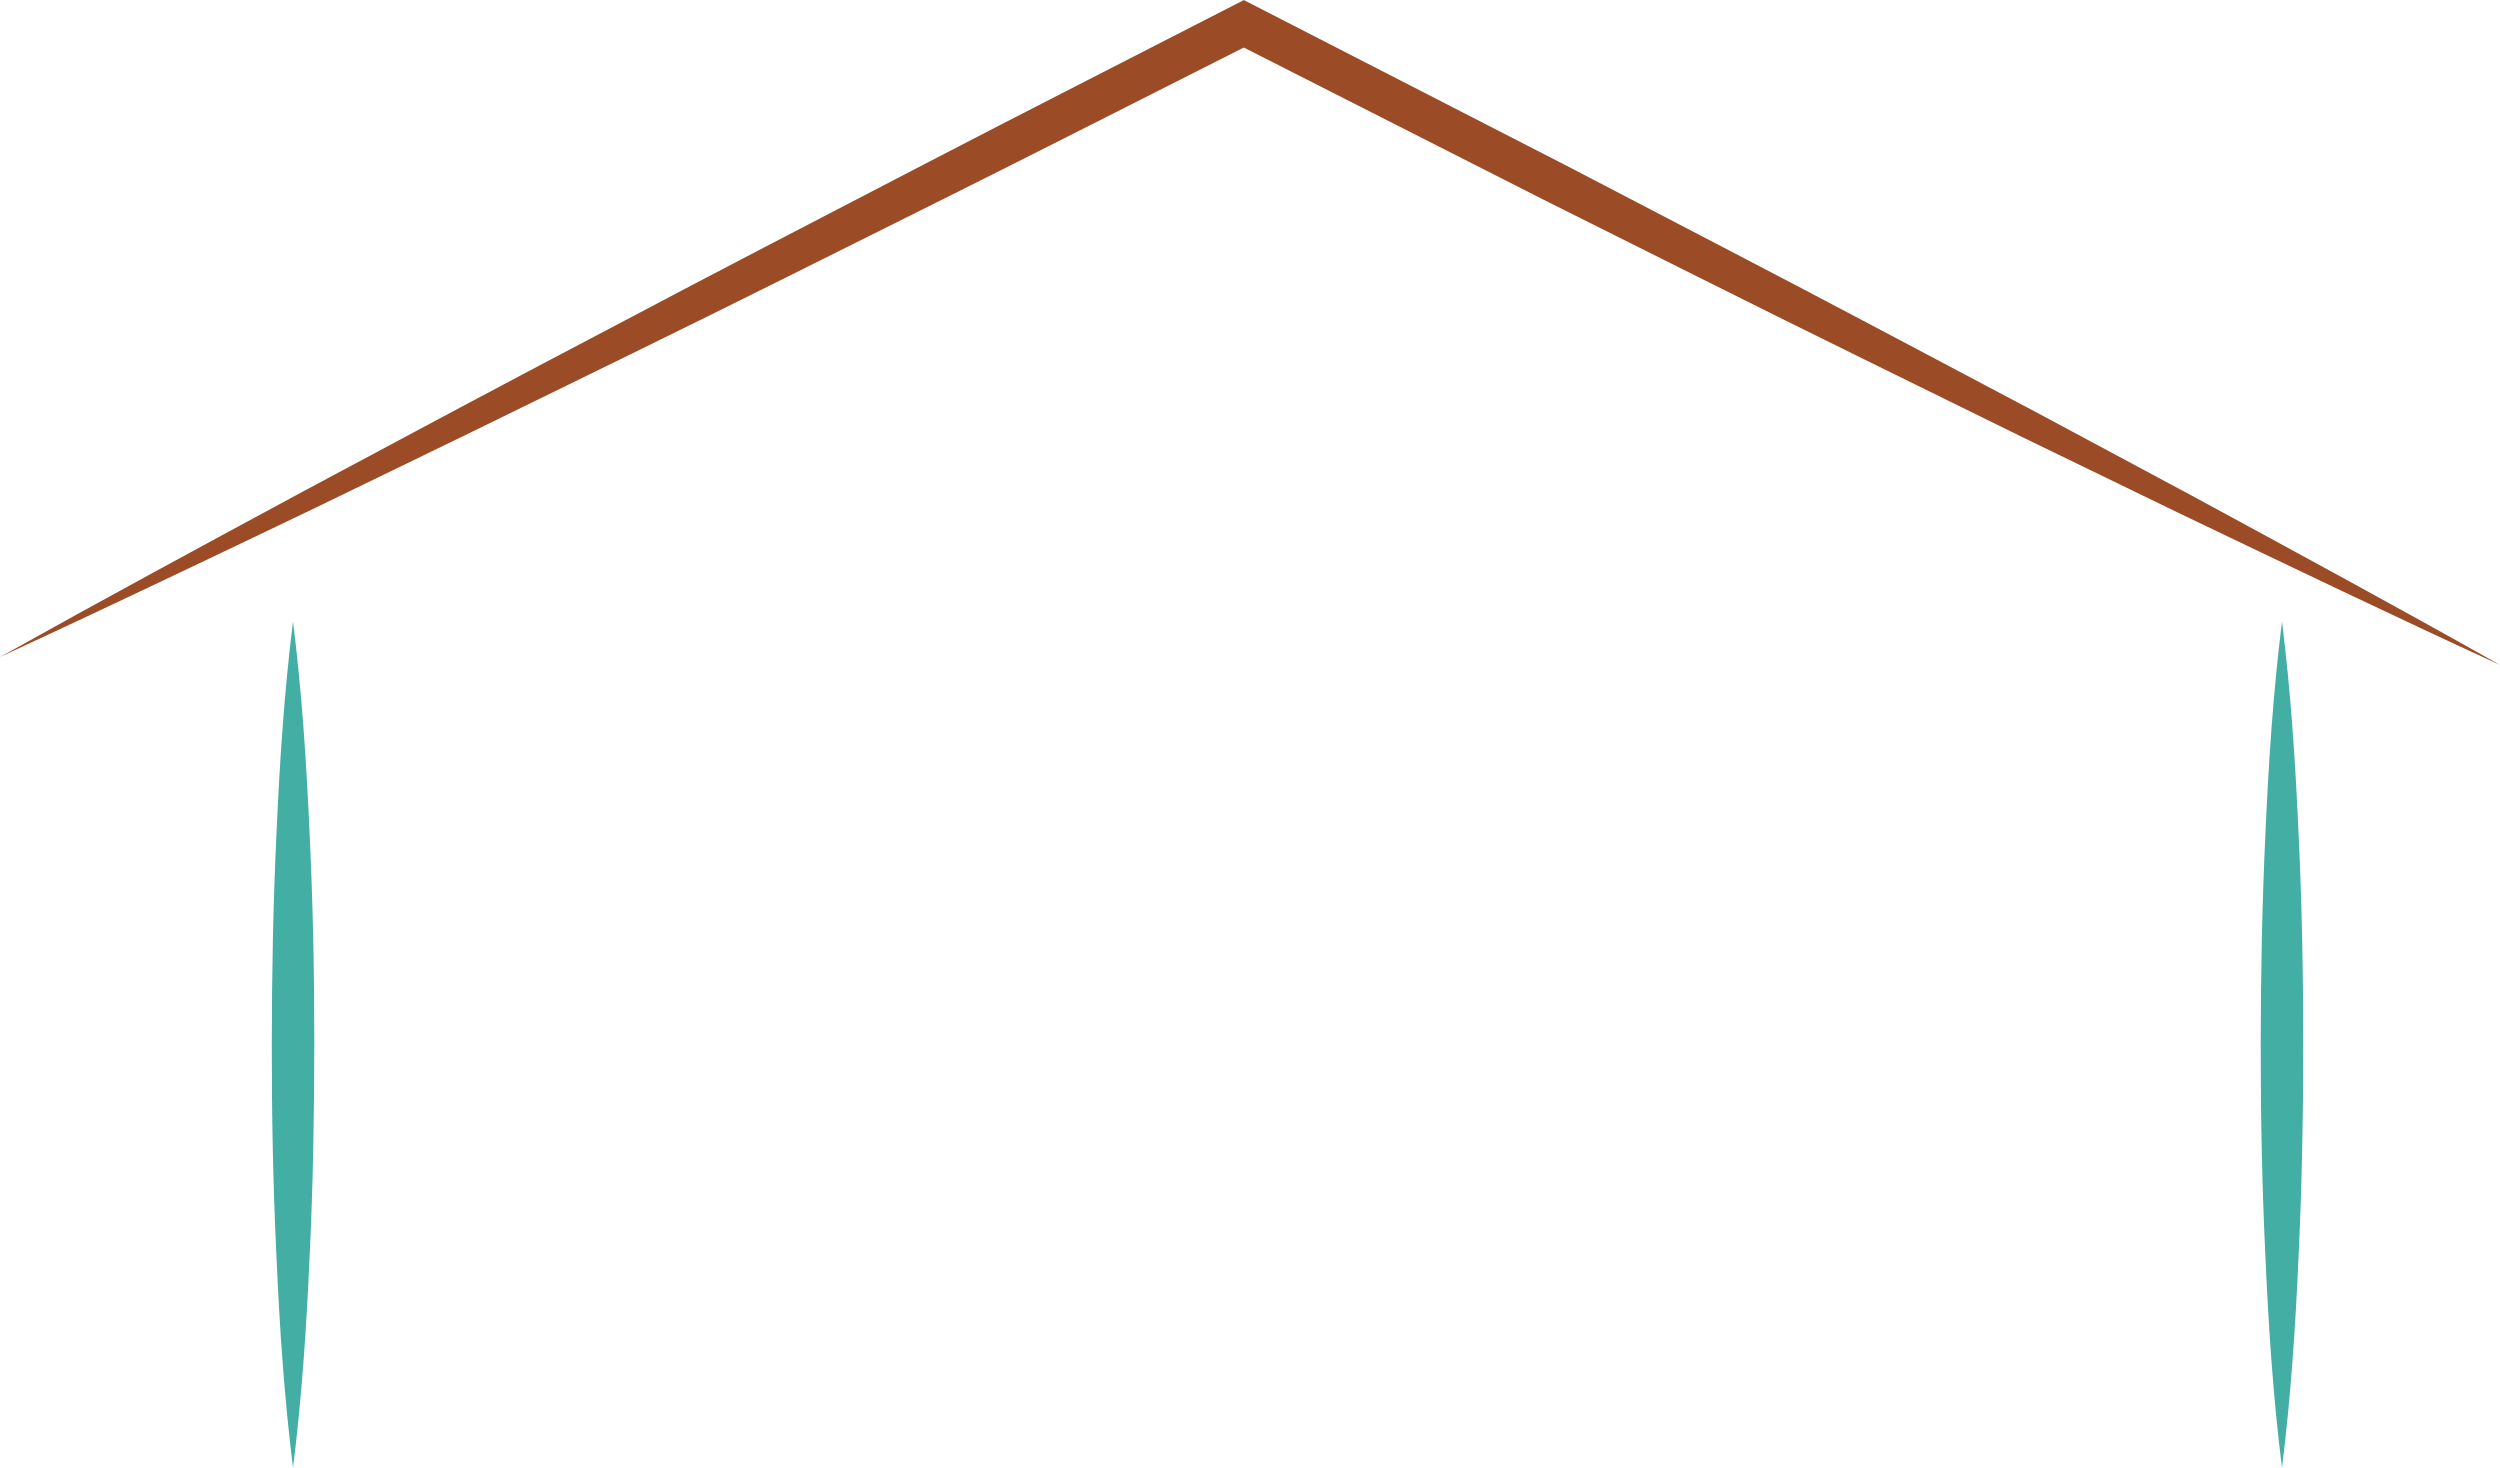
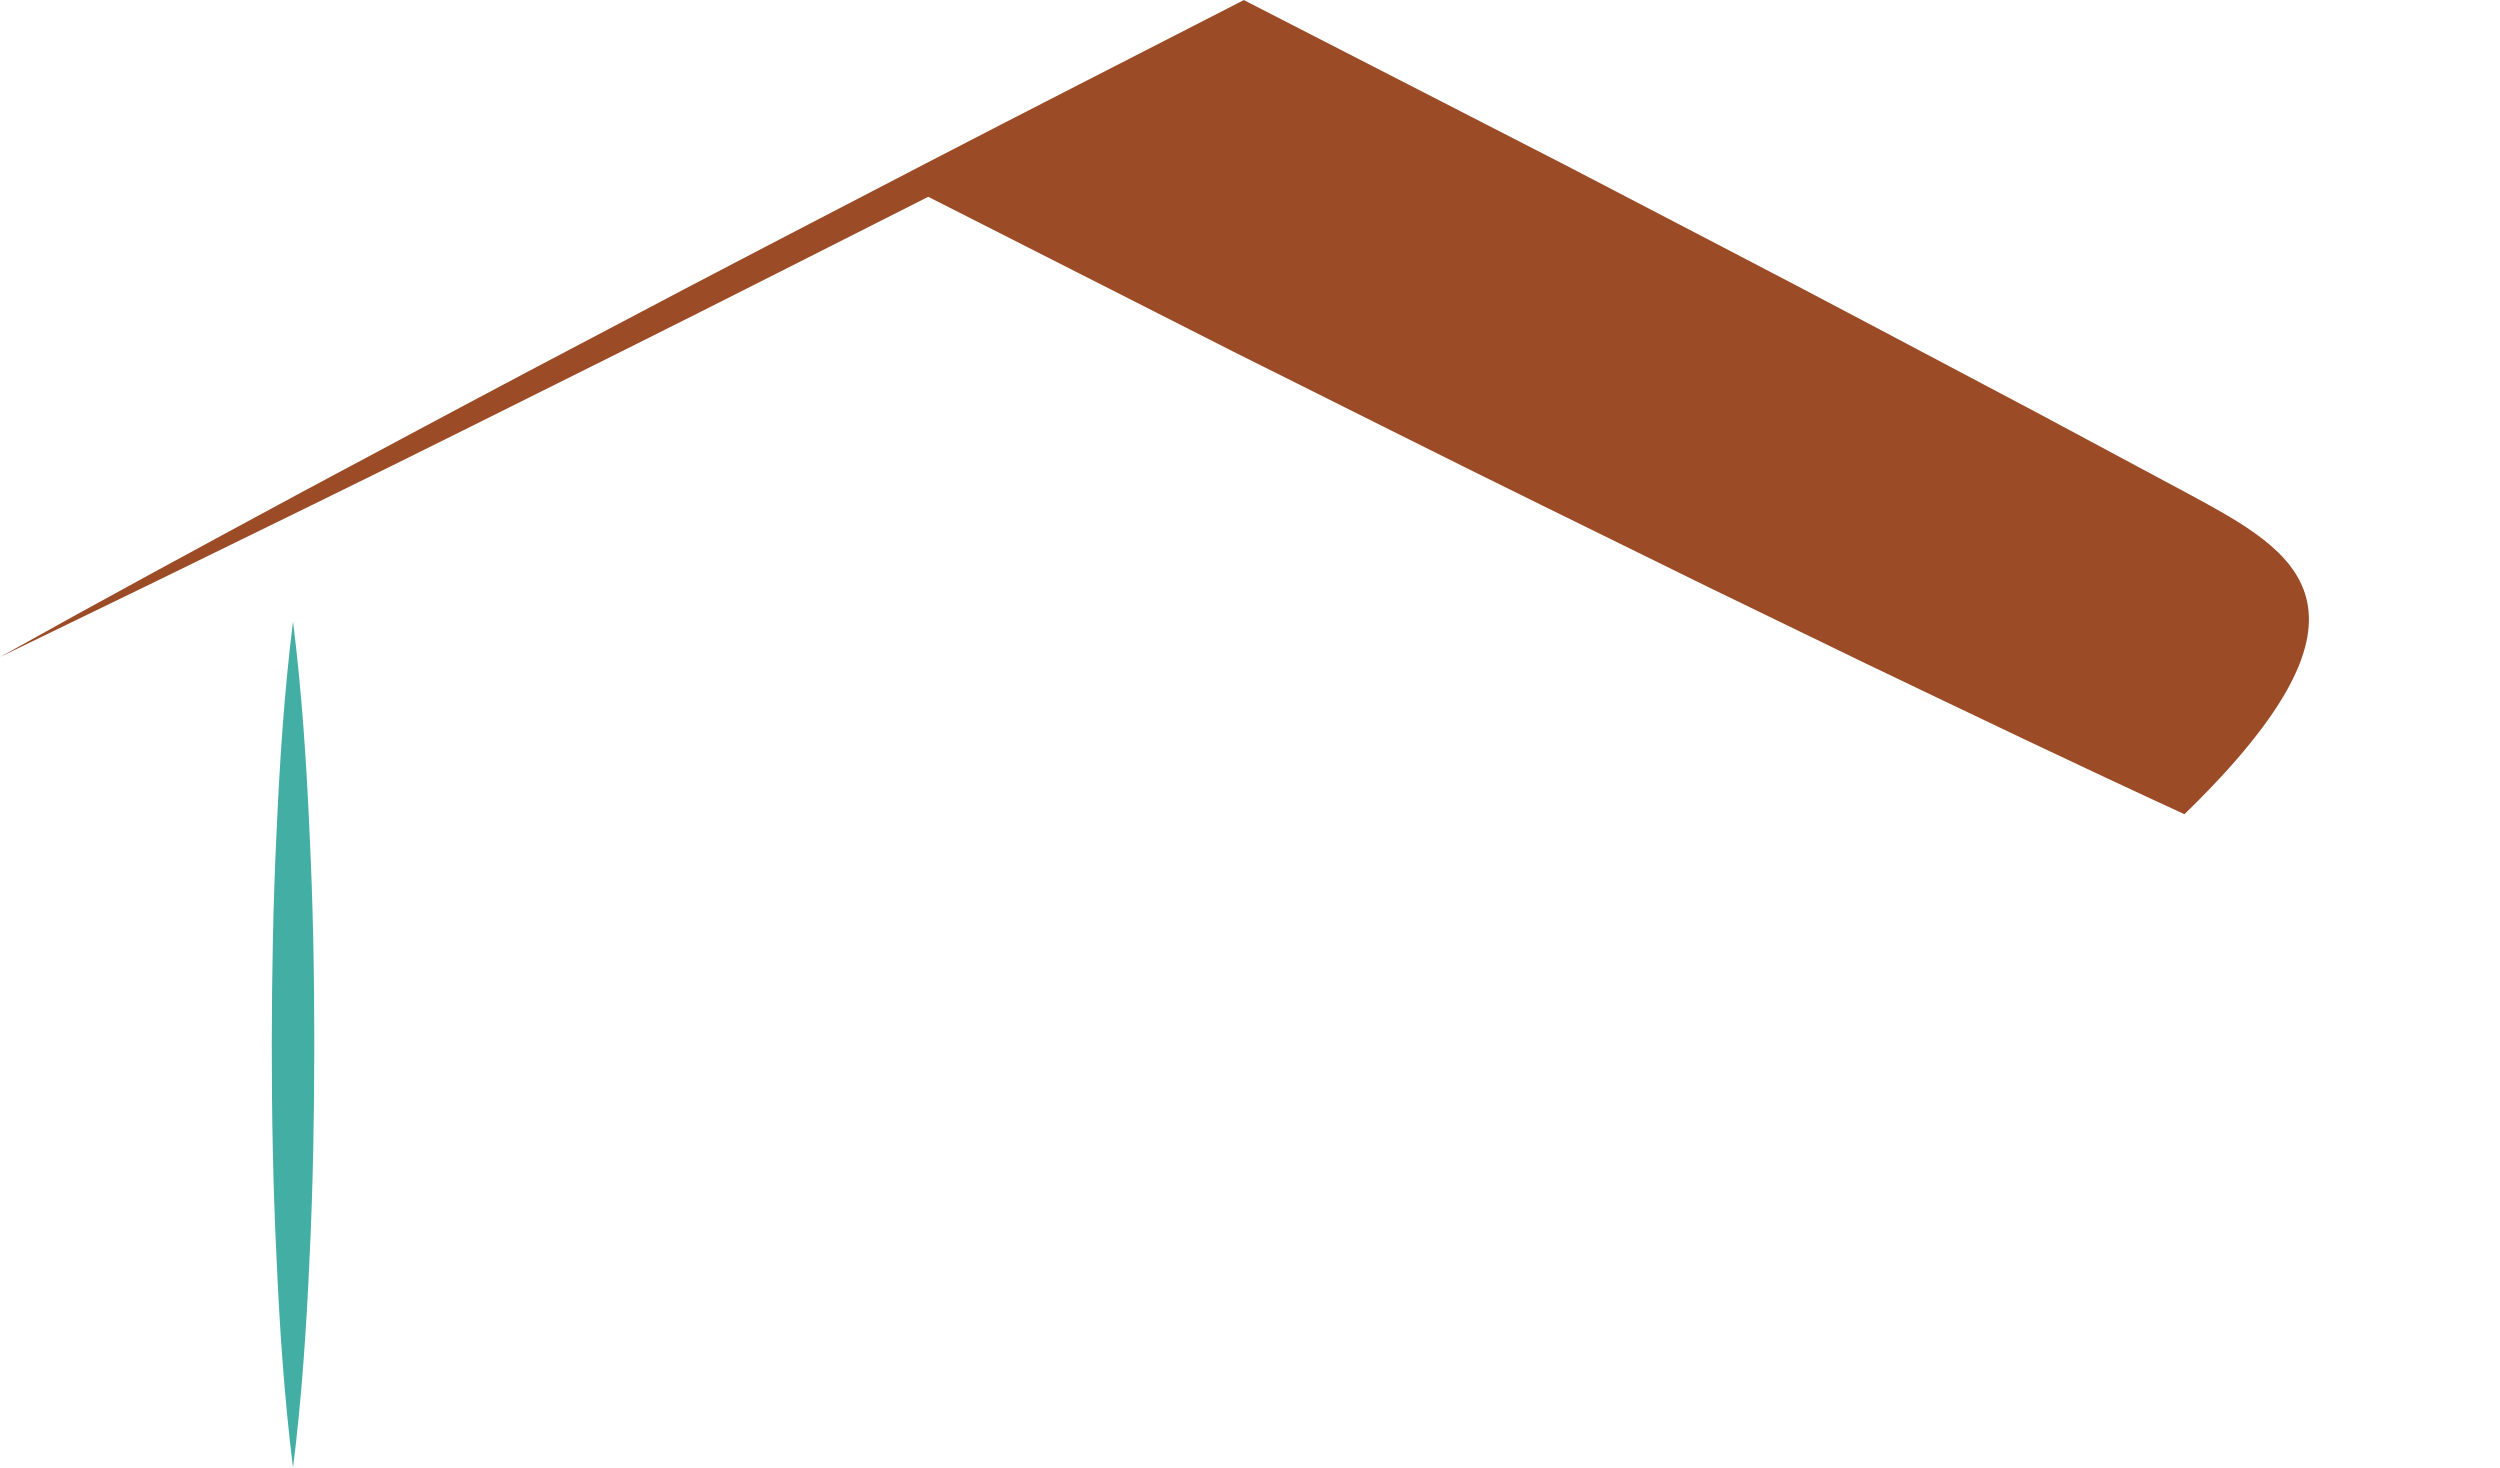
<svg xmlns="http://www.w3.org/2000/svg" width="169.839" height="99.713" viewBox="0 0 169.839 99.713">
  <g id="Groupe_1677" data-name="Groupe 1677" transform="translate(-138.372 -1025.404)">
    <g id="Groupe_1279" data-name="Groupe 1279" transform="translate(138.372 1025.404)">
-       <path id="Tracé_1107" data-name="Tracé 1107" d="M218.521,657.141l-10.558-5.658-10.585-5.6c-7.055-3.744-14.152-7.4-21.228-11.1l-21.31-10.937-.654-.335-.65.335c-7.028,3.613-14.075,7.188-21.085,10.831s-14.031,7.272-21.014,10.972c-7,3.667-13.969,7.393-20.935,11.124-6.957,3.753-13.911,7.509-20.812,11.368C76.87,664.824,84,661.412,91.125,658q10.674-5.16,21.312-10.383c7.1-3.471,14.163-7.014,21.235-10.539,6.855-3.415,13.675-6.9,20.512-10.343l20.708,10.51c7.147,3.557,14.273,7.161,21.443,10.675l10.749,5.285,10.777,5.229c7.2,3.448,14.4,6.909,21.664,10.245C232.565,664.751,225.541,660.952,218.521,657.141Z" transform="translate(-69.688 -623.506)" fill="#9b4c27" />
-       <path id="Tracé_1108" data-name="Tracé 1108" d="M152.088,659.824c-.214-4.79-.525-9.583-1.124-14.373-.6,4.79-.91,9.583-1.124,14.373-.229,4.792-.316,9.583-.321,14.373s.088,9.583.317,14.375c.212,4.79.525,9.583,1.127,14.373.6-4.79.916-9.583,1.127-14.373.229-4.792.316-9.583.317-14.375S152.317,664.616,152.088,659.824Z" transform="translate(4.065 -603.232)" fill="#43aea4" />
+       <path id="Tracé_1107" data-name="Tracé 1107" d="M218.521,657.141l-10.558-5.658-10.585-5.6c-7.055-3.744-14.152-7.4-21.228-11.1l-21.31-10.937-.654-.335-.65.335c-7.028,3.613-14.075,7.188-21.085,10.831s-14.031,7.272-21.014,10.972c-7,3.667-13.969,7.393-20.935,11.124-6.957,3.753-13.911,7.509-20.812,11.368q10.674-5.16,21.312-10.383c7.1-3.471,14.163-7.014,21.235-10.539,6.855-3.415,13.675-6.9,20.512-10.343l20.708,10.51c7.147,3.557,14.273,7.161,21.443,10.675l10.749,5.285,10.777,5.229c7.2,3.448,14.4,6.909,21.664,10.245C232.565,664.751,225.541,660.952,218.521,657.141Z" transform="translate(-69.688 -623.506)" fill="#9b4c27" />
      <path id="Tracé_1109" data-name="Tracé 1109" d="M81.852,659.824c-.212-4.79-.525-9.583-1.124-14.373-.6,4.79-.91,9.583-1.122,14.373-.231,4.792-.316,9.583-.321,14.373s.087,9.583.316,14.375c.212,4.79.527,9.583,1.127,14.373.6-4.79.916-9.583,1.129-14.373.229-4.792.314-9.583.316-14.375S82.083,664.616,81.852,659.824Z" transform="translate(-60.821 -603.232)" fill="#43aea4" />
    </g>
  </g>
</svg>